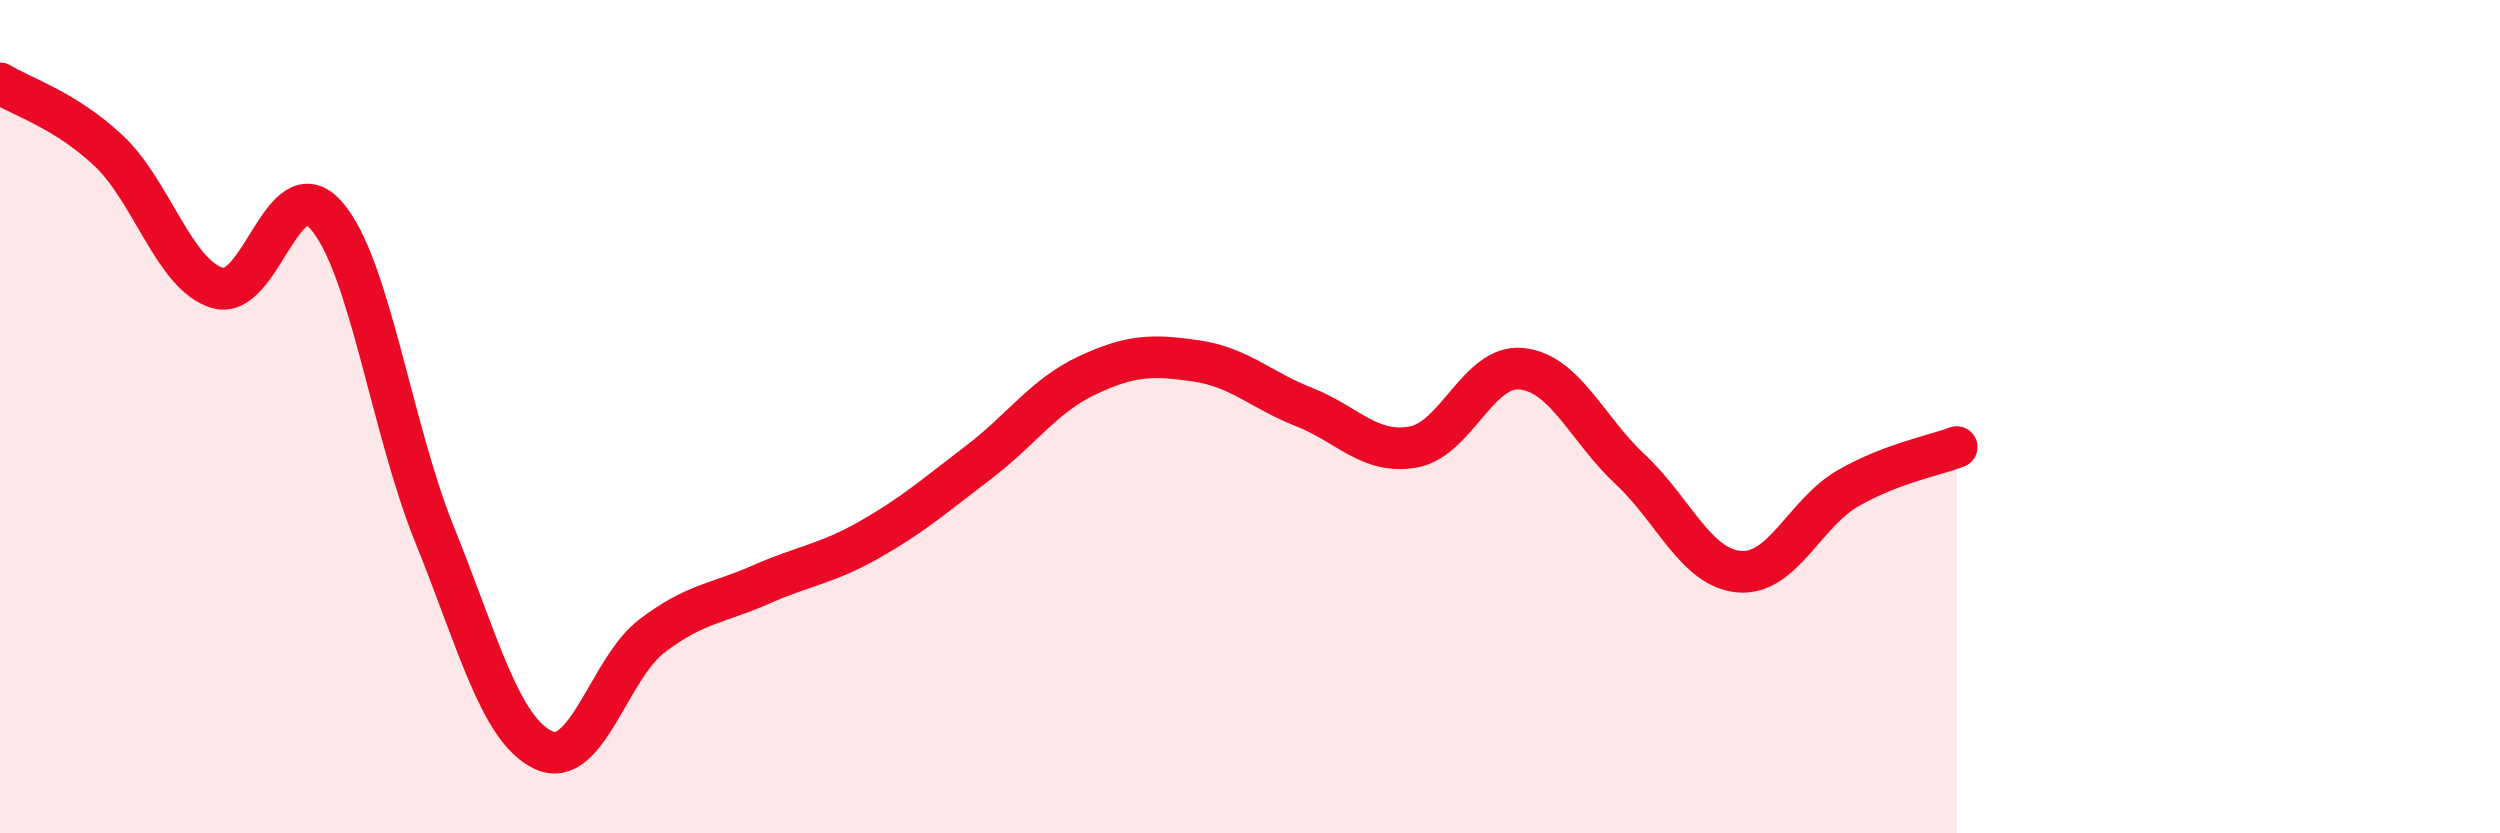
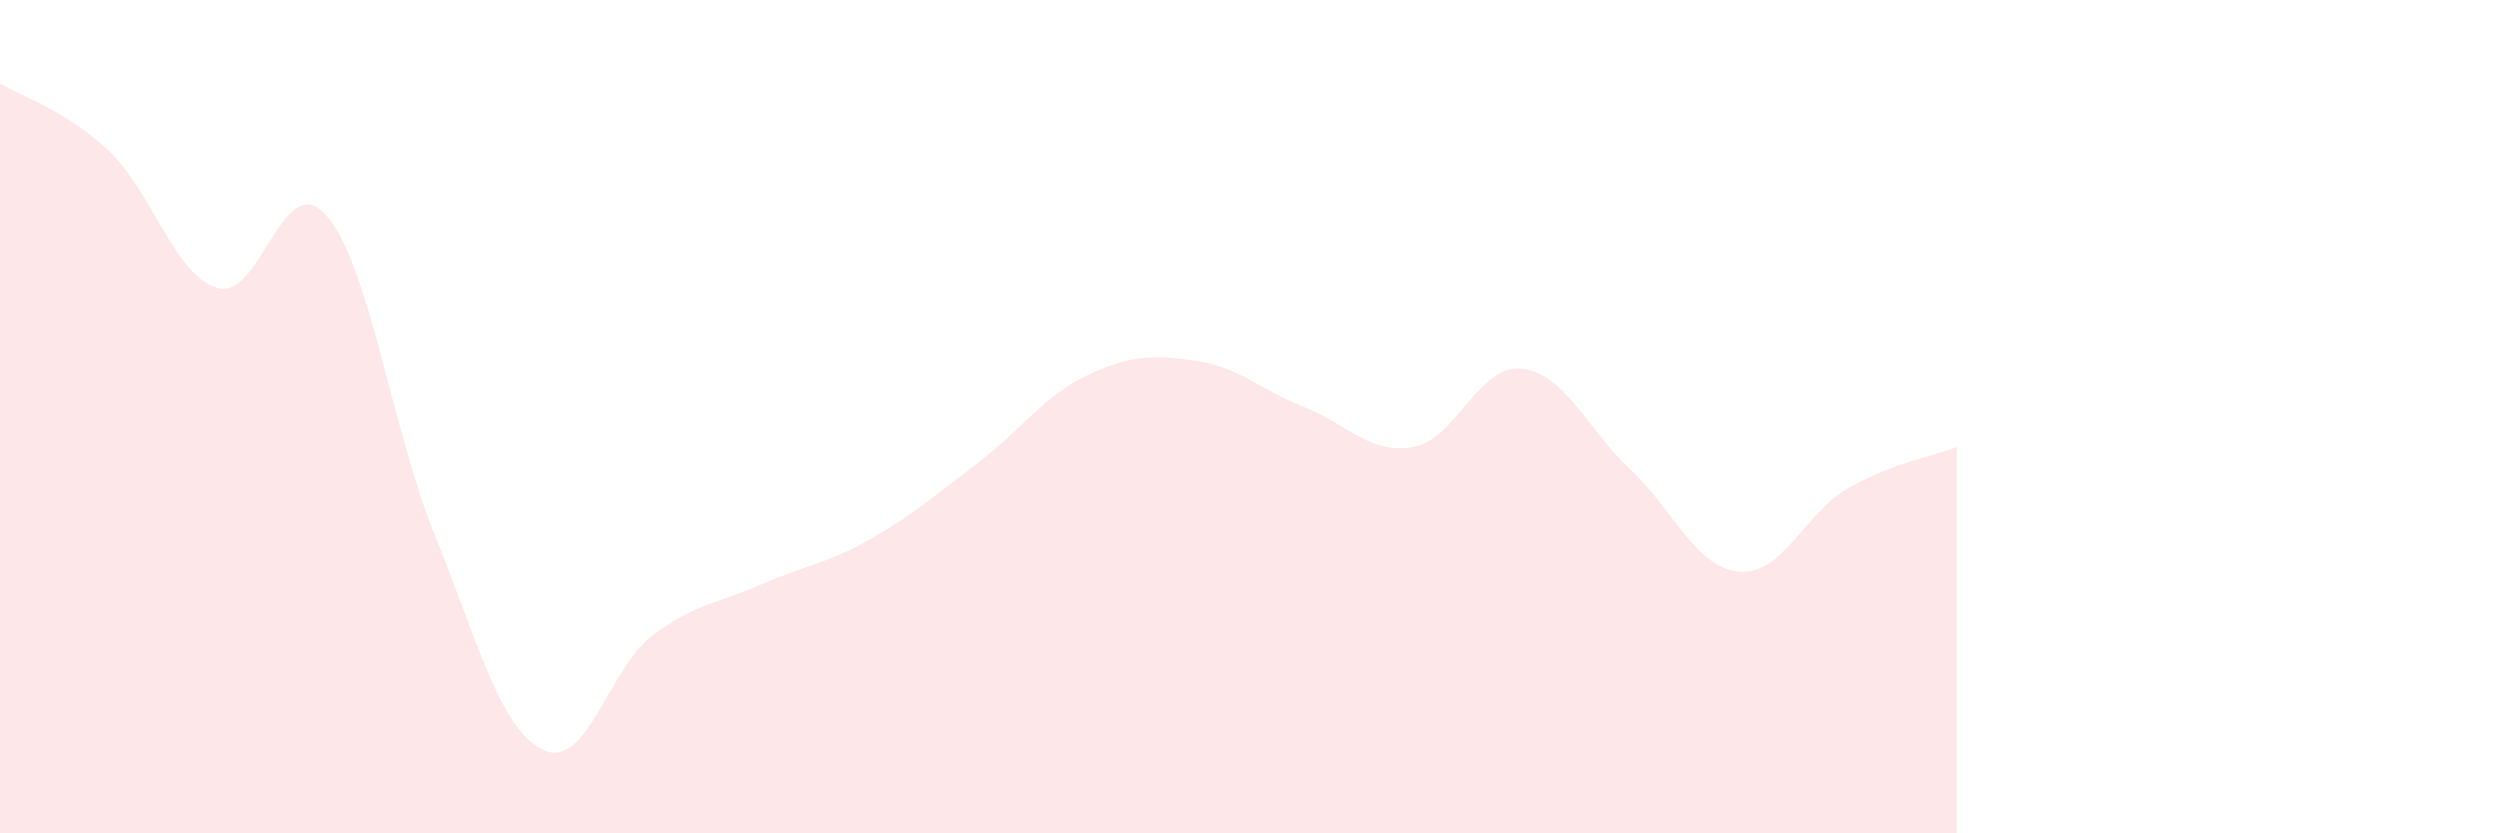
<svg xmlns="http://www.w3.org/2000/svg" width="60" height="20" viewBox="0 0 60 20">
  <path d="M 0,2 C 0.52,2.32 1.57,2.64 2.61,3.62 C 3.65,4.6 4.18,6.6 5.22,6.91 C 6.26,7.22 6.79,3.99 7.83,5.17 C 8.87,6.35 9.39,10.26 10.43,12.83 C 11.47,15.4 12,17.51 13.04,18 C 14.08,18.49 14.61,16.05 15.65,15.26 C 16.69,14.47 17.22,14.49 18.26,14.03 C 19.3,13.57 19.83,13.54 20.87,12.95 C 21.91,12.36 22.44,11.89 23.48,11.1 C 24.52,10.31 25.05,9.5 26.09,9.01 C 27.13,8.52 27.66,8.51 28.7,8.66 C 29.74,8.81 30.26,9.36 31.3,9.77 C 32.34,10.18 32.87,10.91 33.91,10.73 C 34.95,10.55 35.48,8.74 36.52,8.85 C 37.56,8.96 38.09,10.3 39.13,11.27 C 40.17,12.24 40.7,13.63 41.74,13.72 C 42.78,13.81 43.31,12.32 44.35,11.72 C 45.39,11.12 46.44,10.93 46.96,10.73L46.96 20L0 20Z" fill="#EB0A25" opacity="0.1" stroke-linecap="round" stroke-linejoin="round" />
-   <path d="M 0,2 C 0.52,2.32 1.57,2.64 2.61,3.62 C 3.65,4.6 4.18,6.6 5.22,6.91 C 6.26,7.22 6.79,3.99 7.83,5.17 C 8.87,6.35 9.39,10.26 10.43,12.83 C 11.47,15.4 12,17.51 13.04,18 C 14.08,18.49 14.61,16.05 15.65,15.26 C 16.69,14.47 17.22,14.49 18.26,14.03 C 19.3,13.57 19.83,13.54 20.87,12.95 C 21.91,12.36 22.44,11.89 23.48,11.1 C 24.52,10.31 25.05,9.5 26.09,9.01 C 27.13,8.52 27.66,8.51 28.7,8.66 C 29.74,8.81 30.26,9.36 31.3,9.77 C 32.34,10.18 32.87,10.91 33.91,10.73 C 34.95,10.55 35.48,8.74 36.52,8.85 C 37.56,8.96 38.09,10.3 39.13,11.27 C 40.17,12.24 40.7,13.63 41.74,13.72 C 42.78,13.81 43.31,12.32 44.35,11.72 C 45.39,11.12 46.44,10.93 46.96,10.73" stroke="#EB0A25" stroke-width="1" fill="none" stroke-linecap="round" stroke-linejoin="round" />
</svg>